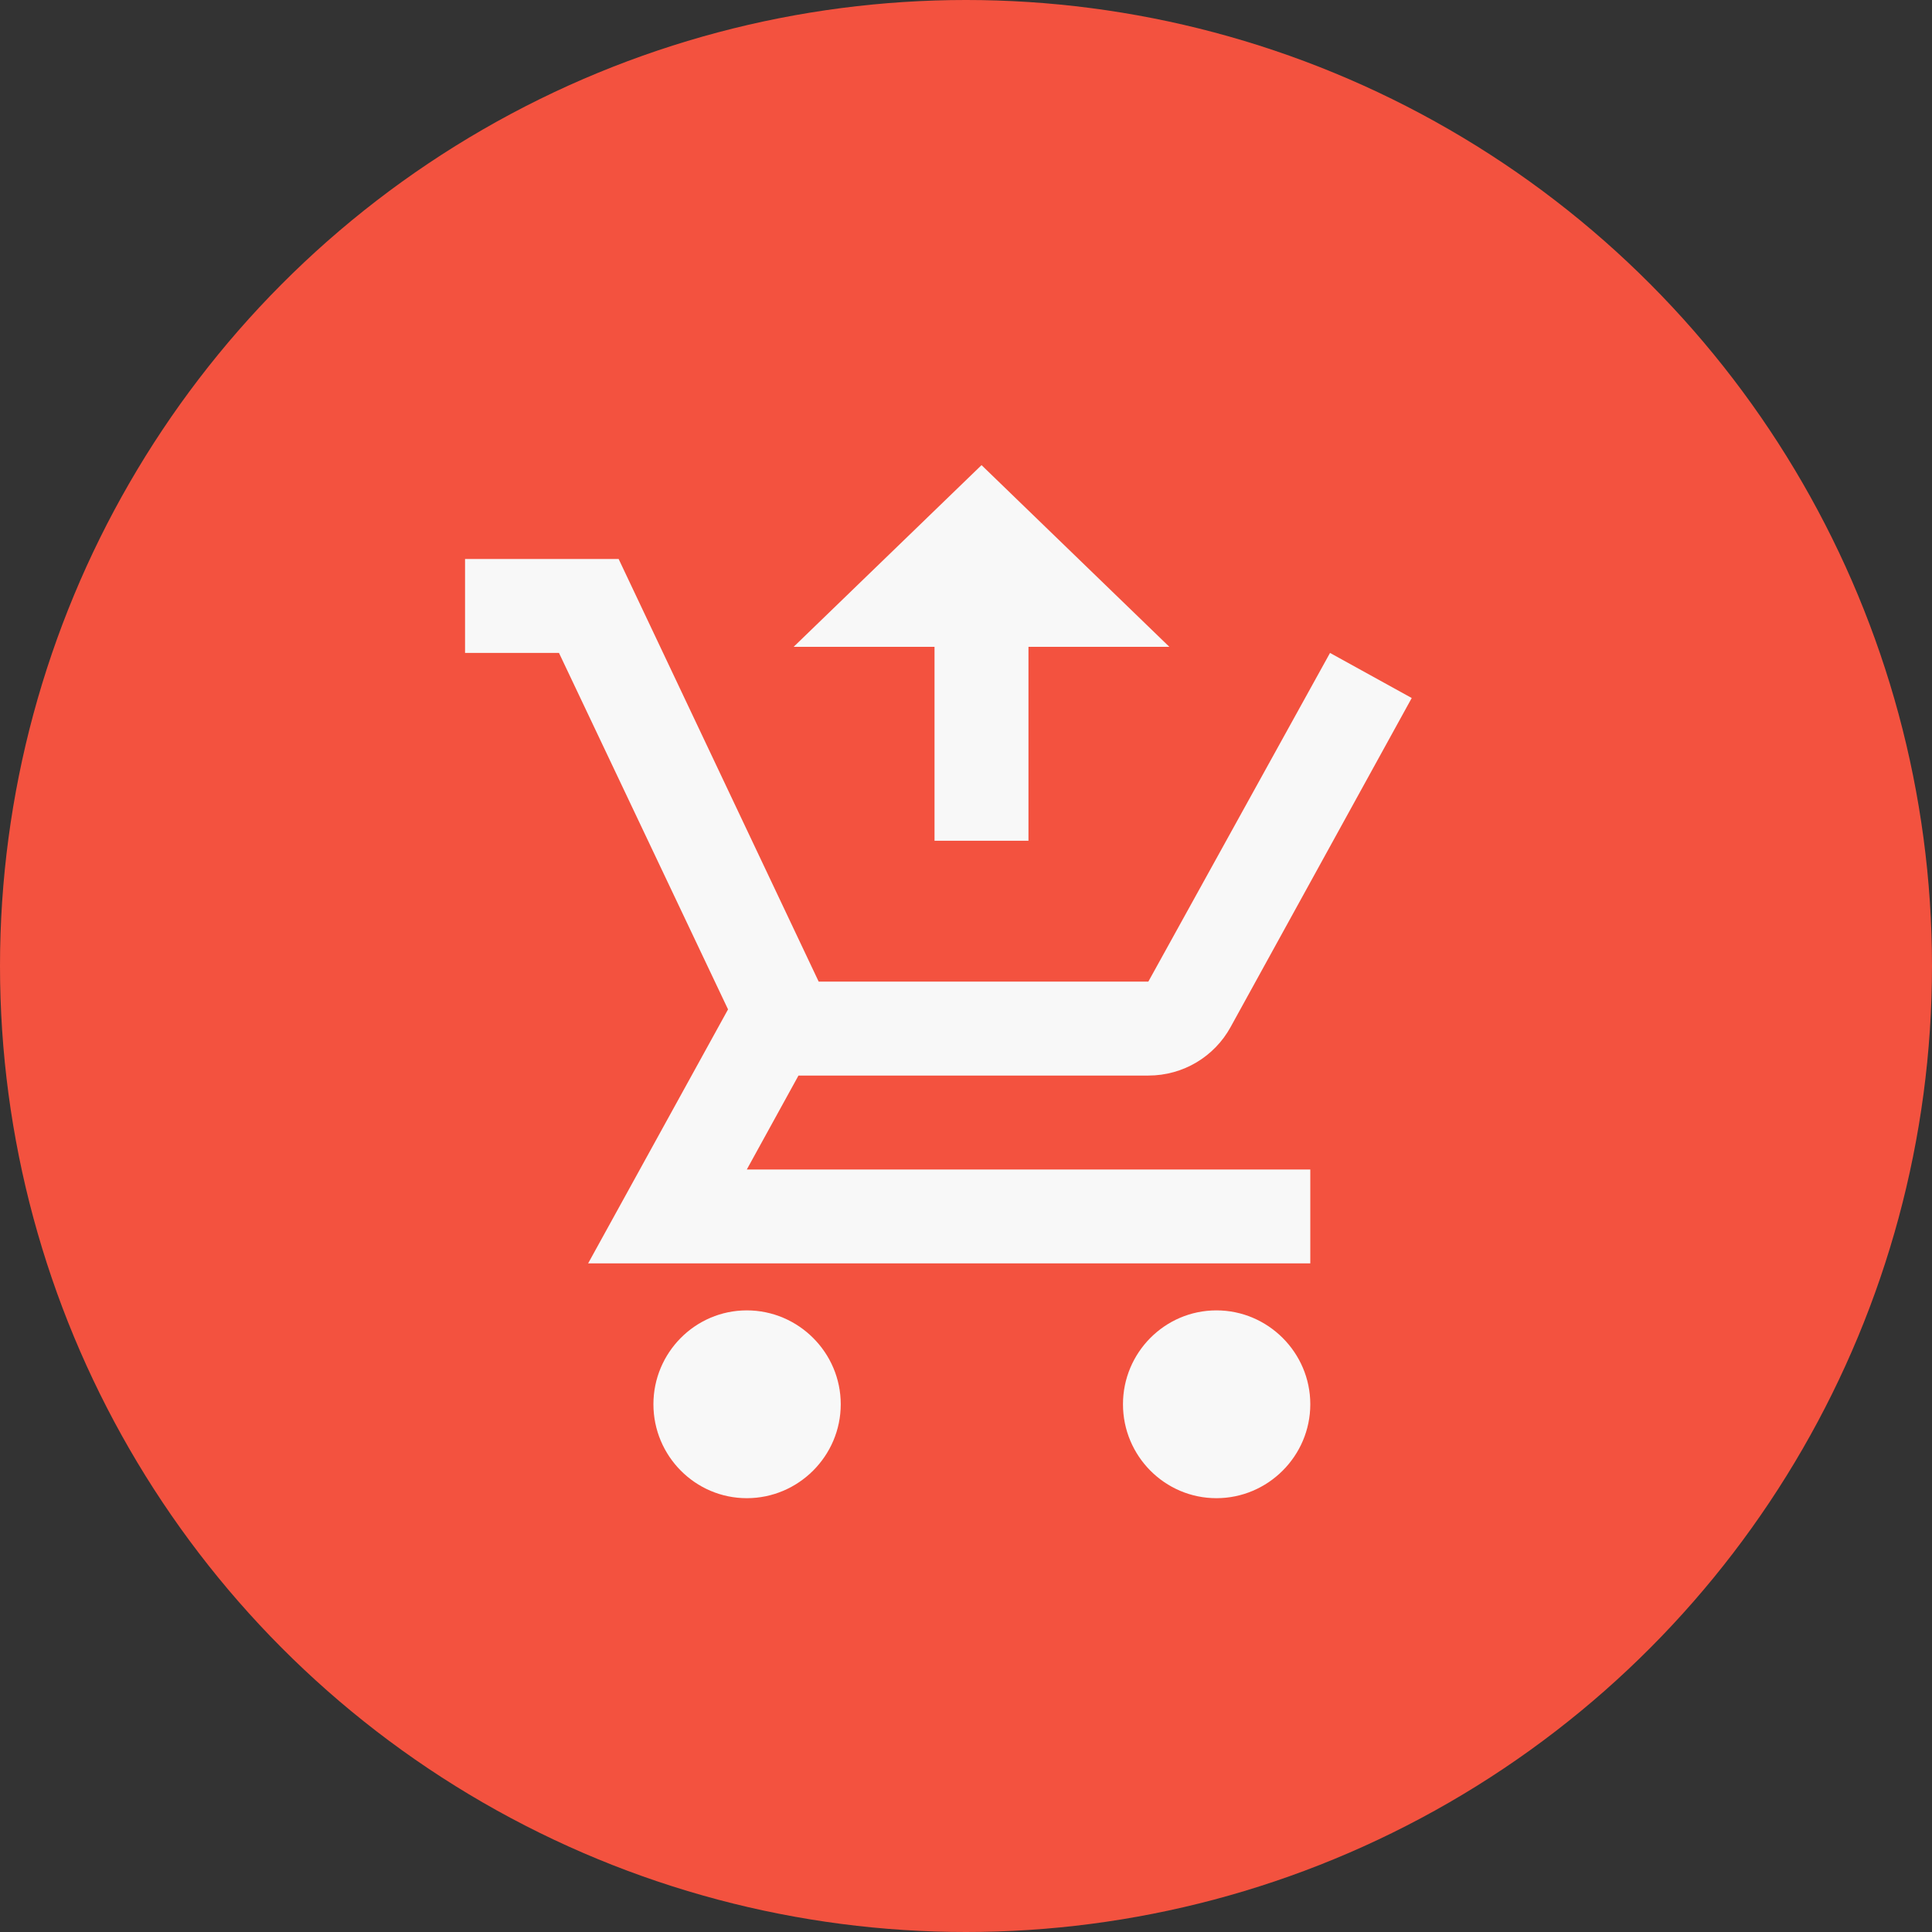
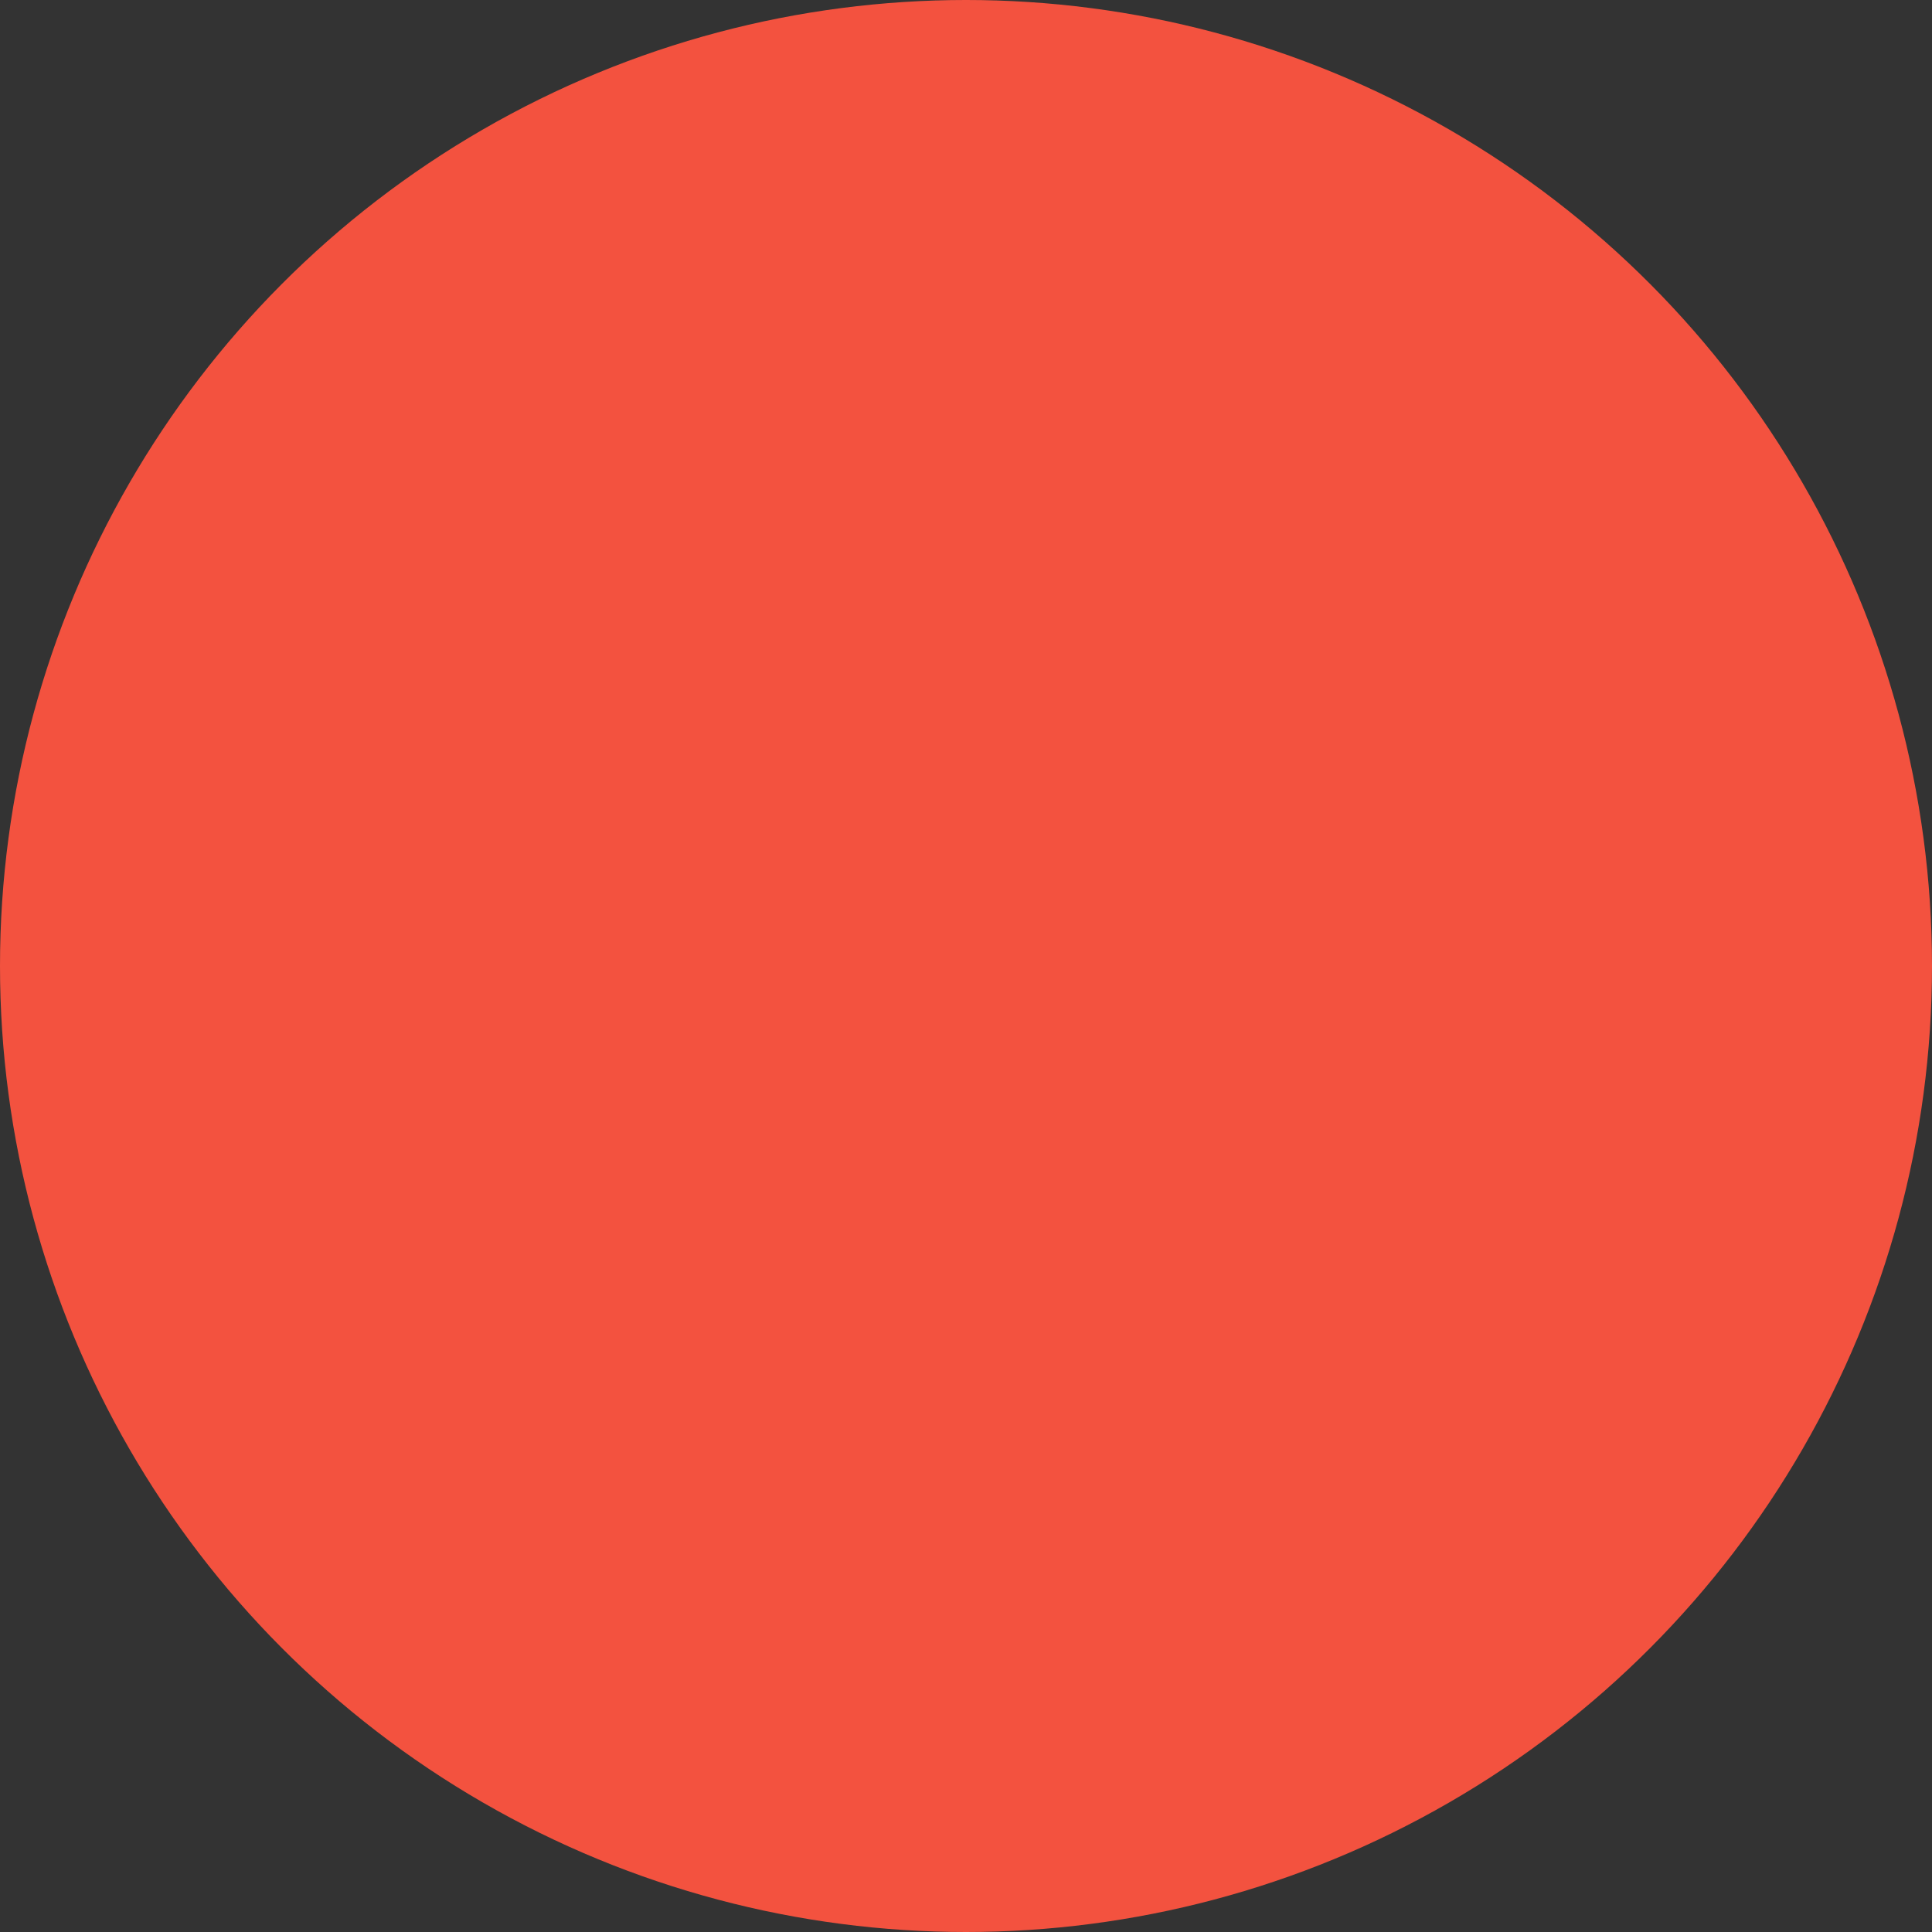
<svg xmlns="http://www.w3.org/2000/svg" width="24" height="24" viewBox="0 0 24 24" fill="none">
  <rect x="0" y="0" width="24" height="24" fill="#333333" stroke="none" />
  <circle cx="12" cy="12" r="12" fill="#F3523F" />
  <g clip-path="url(#clip0_4915_153249)">
-     <path d="M9.277 16.278C8.636 16.278 8.117 16.803 8.117 17.444C8.117 18.086 8.636 18.611 9.277 18.611C9.919 18.611 10.444 18.086 10.444 17.444C10.444 16.803 9.919 16.278 9.277 16.278ZM15.111 16.278C14.469 16.278 13.95 16.803 13.95 17.444C13.95 18.086 14.469 18.611 15.111 18.611C15.752 18.611 16.277 18.086 16.277 17.444C16.277 16.803 15.752 16.278 15.111 16.278ZM9.919 13.361H14.265C14.702 13.361 15.087 13.122 15.286 12.76L17.537 8.671L16.522 8.111L14.265 12.194H10.17L7.685 6.944H5.777V8.111H6.944L9.044 12.539L7.306 15.694H16.277V14.528H9.277L9.919 13.361Z" fill="#F8F8F8" />
+     <path d="M9.277 16.278C8.636 16.278 8.117 16.803 8.117 17.444C8.117 18.086 8.636 18.611 9.277 18.611C9.919 18.611 10.444 18.086 10.444 17.444C10.444 16.803 9.919 16.278 9.277 16.278ZM15.111 16.278C14.469 16.278 13.95 16.803 13.95 17.444C13.95 18.086 14.469 18.611 15.111 18.611C15.752 18.611 16.277 18.086 16.277 17.444C16.277 16.803 15.752 16.278 15.111 16.278ZM9.919 13.361H14.265C14.702 13.361 15.087 13.122 15.286 12.76L17.537 8.671L16.522 8.111L14.265 12.194H10.17L7.685 6.944H5.777V8.111L9.044 12.539L7.306 15.694H16.277V14.528H9.277L9.919 13.361Z" fill="#F8F8F8" />
    <path d="M12.193 5.778L9.859 8.035H11.609V10.444H12.776V8.035H14.526L12.193 5.778Z" fill="#F8F8F8" />
  </g>
  <defs>
    <clipPath id="clip0_4915_153249">
-       <rect width="14" height="14" fill="white" transform="translate(5 5)" />
-     </clipPath>
+       </clipPath>
  </defs>
</svg>